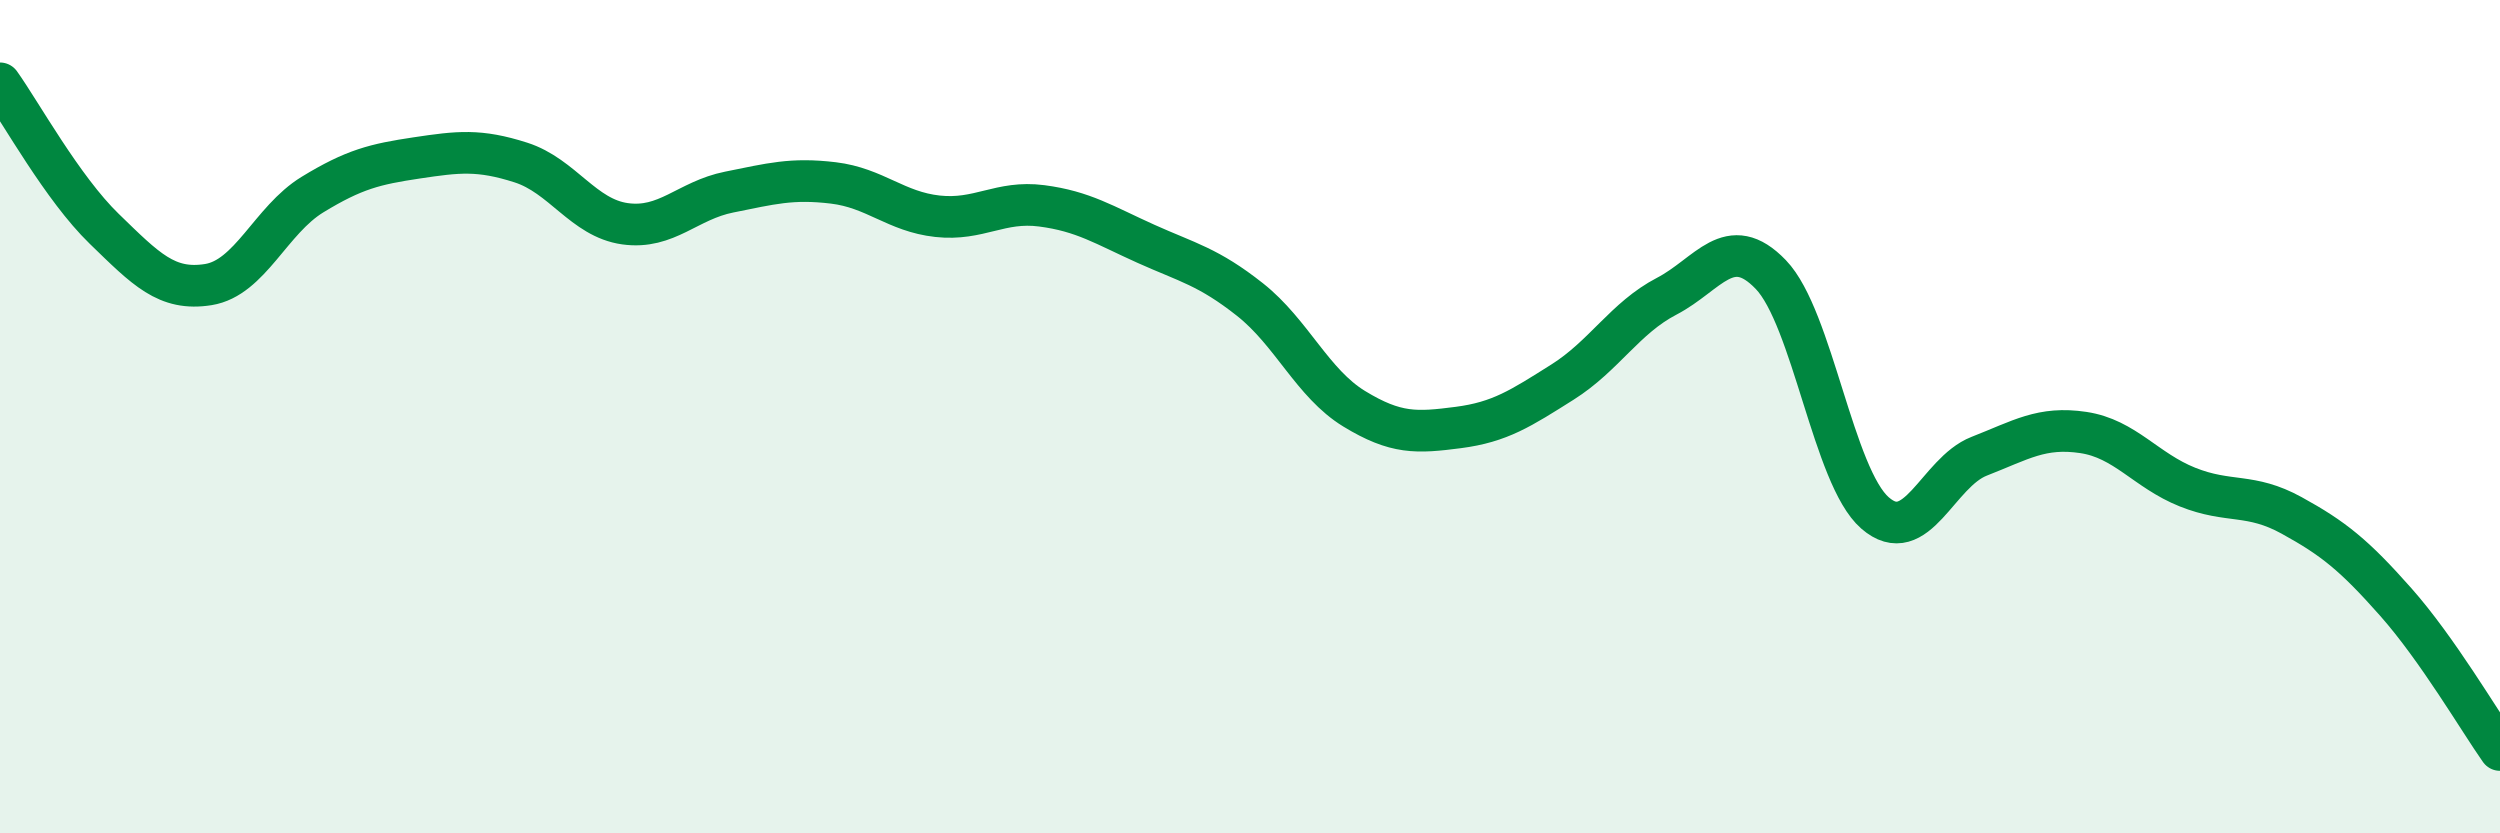
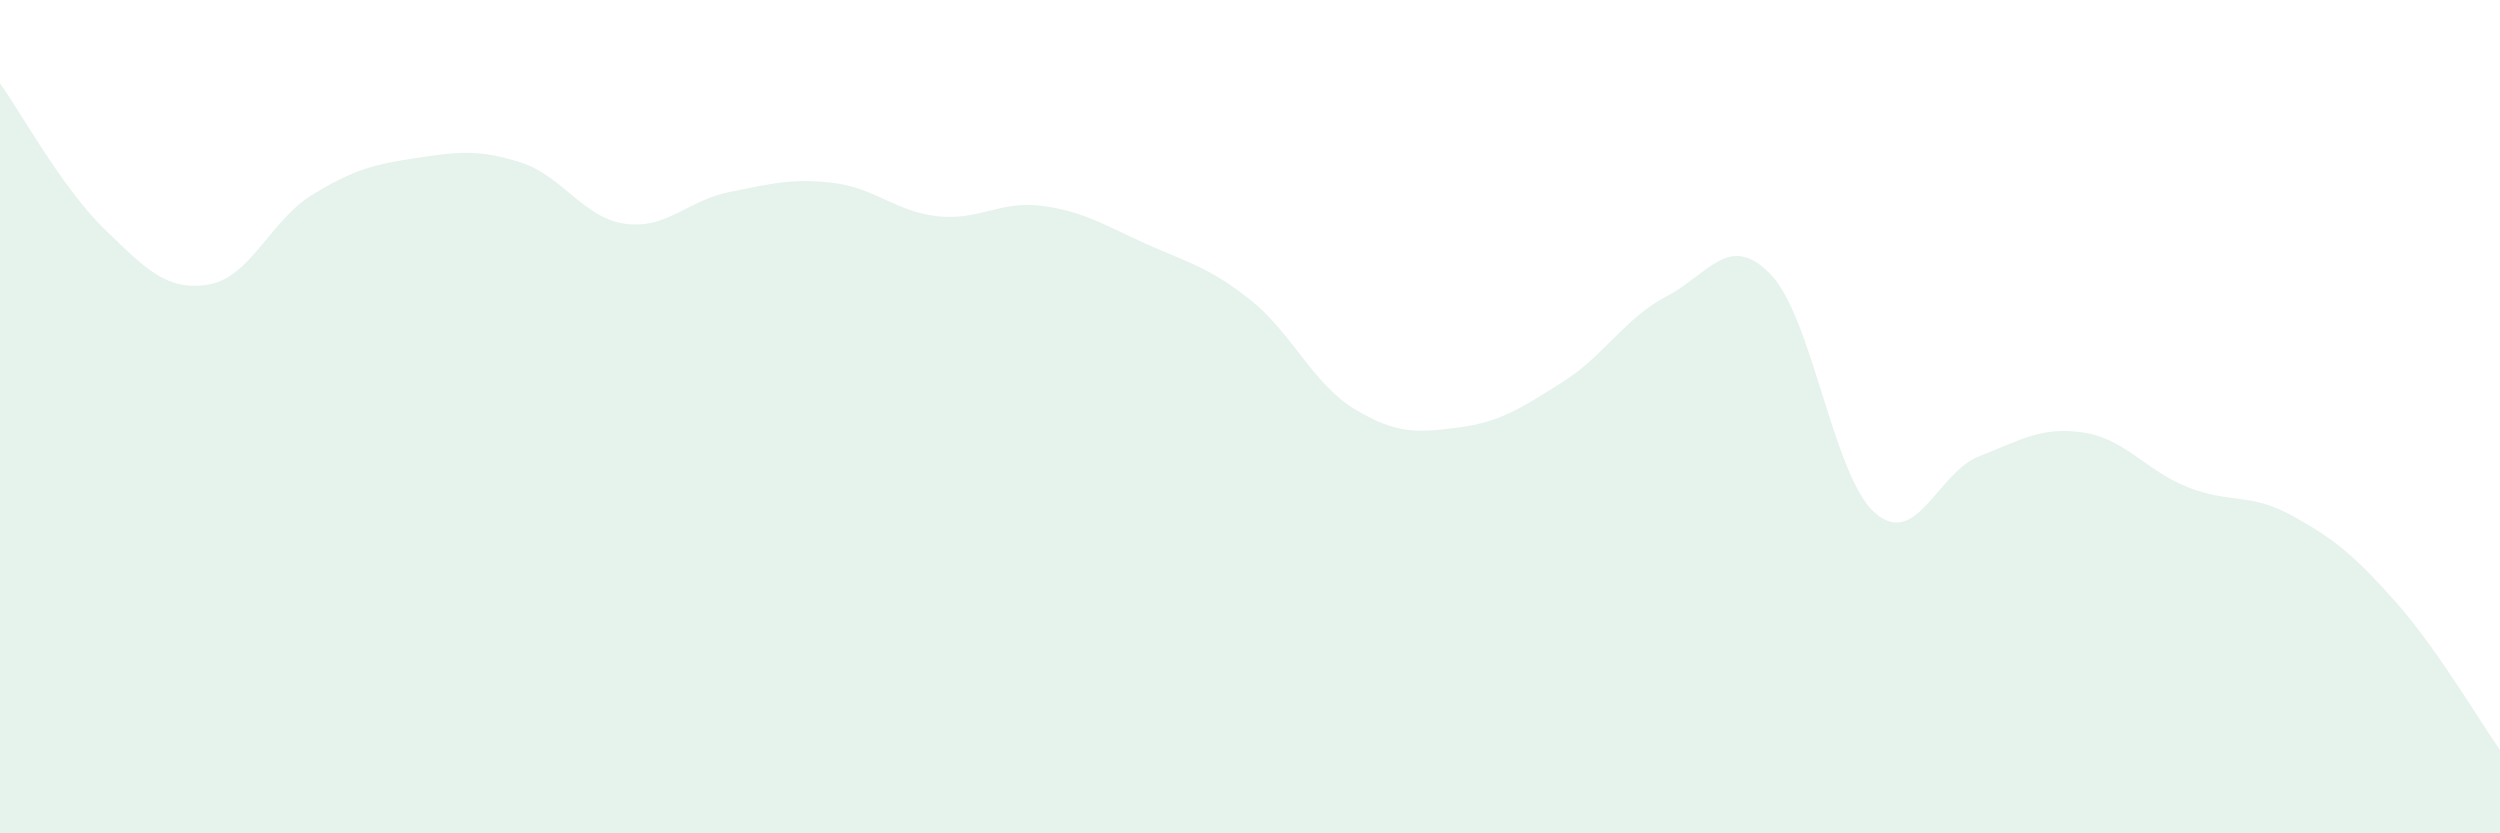
<svg xmlns="http://www.w3.org/2000/svg" width="60" height="20" viewBox="0 0 60 20">
  <path d="M 0,2 C 0.5,2.7 1.5,4.52 2.5,5.49 C 3.5,6.46 4,6.99 5,6.83 C 6,6.67 6.5,5.28 7.5,4.67 C 8.5,4.06 9,3.94 10,3.79 C 11,3.64 11.5,3.58 12.5,3.9 C 13.5,4.22 14,5.23 15,5.37 C 16,5.51 16.5,4.81 17.5,4.61 C 18.5,4.41 19,4.27 20,4.39 C 21,4.51 21.5,5.08 22.5,5.19 C 23.5,5.3 24,4.81 25,4.94 C 26,5.07 26.5,5.4 27.5,5.85 C 28.5,6.3 29,6.4 30,7.19 C 31,7.98 31.5,9.2 32.5,9.81 C 33.5,10.42 34,10.39 35,10.26 C 36,10.13 36.5,9.8 37.5,9.17 C 38.5,8.54 39,7.63 40,7.11 C 41,6.59 41.5,5.55 42.5,6.59 C 43.5,7.63 44,11.44 45,12.31 C 46,13.18 46.5,11.34 47.5,10.95 C 48.5,10.56 49,10.23 50,10.38 C 51,10.53 51.5,11.29 52.5,11.69 C 53.5,12.09 54,11.82 55,12.37 C 56,12.92 56.5,13.32 57.5,14.45 C 58.5,15.58 59.5,17.29 60,18L60 20L0 20Z" fill="#008740" opacity="0.1" stroke-linecap="round" stroke-linejoin="round" />
-   <path d="M 0,2 C 0.5,2.7 1.5,4.52 2.5,5.49 C 3.5,6.46 4,6.99 5,6.83 C 6,6.67 6.5,5.28 7.5,4.67 C 8.5,4.06 9,3.94 10,3.79 C 11,3.64 11.5,3.58 12.5,3.9 C 13.5,4.22 14,5.23 15,5.37 C 16,5.51 16.5,4.81 17.5,4.61 C 18.5,4.41 19,4.27 20,4.39 C 21,4.51 21.5,5.08 22.5,5.19 C 23.5,5.3 24,4.81 25,4.94 C 26,5.07 26.5,5.4 27.5,5.85 C 28.5,6.3 29,6.4 30,7.19 C 31,7.98 31.5,9.2 32.5,9.81 C 33.5,10.42 34,10.39 35,10.26 C 36,10.13 36.5,9.8 37.5,9.17 C 38.5,8.54 39,7.63 40,7.11 C 41,6.59 41.5,5.55 42.5,6.59 C 43.5,7.63 44,11.44 45,12.31 C 46,13.18 46.5,11.34 47.5,10.95 C 48.5,10.56 49,10.23 50,10.38 C 51,10.53 51.5,11.29 52.5,11.69 C 53.5,12.09 54,11.82 55,12.37 C 56,12.92 56.5,13.32 57.5,14.45 C 58.5,15.58 59.5,17.29 60,18" stroke="#008740" stroke-width="1" fill="none" stroke-linecap="round" stroke-linejoin="round" />
</svg>